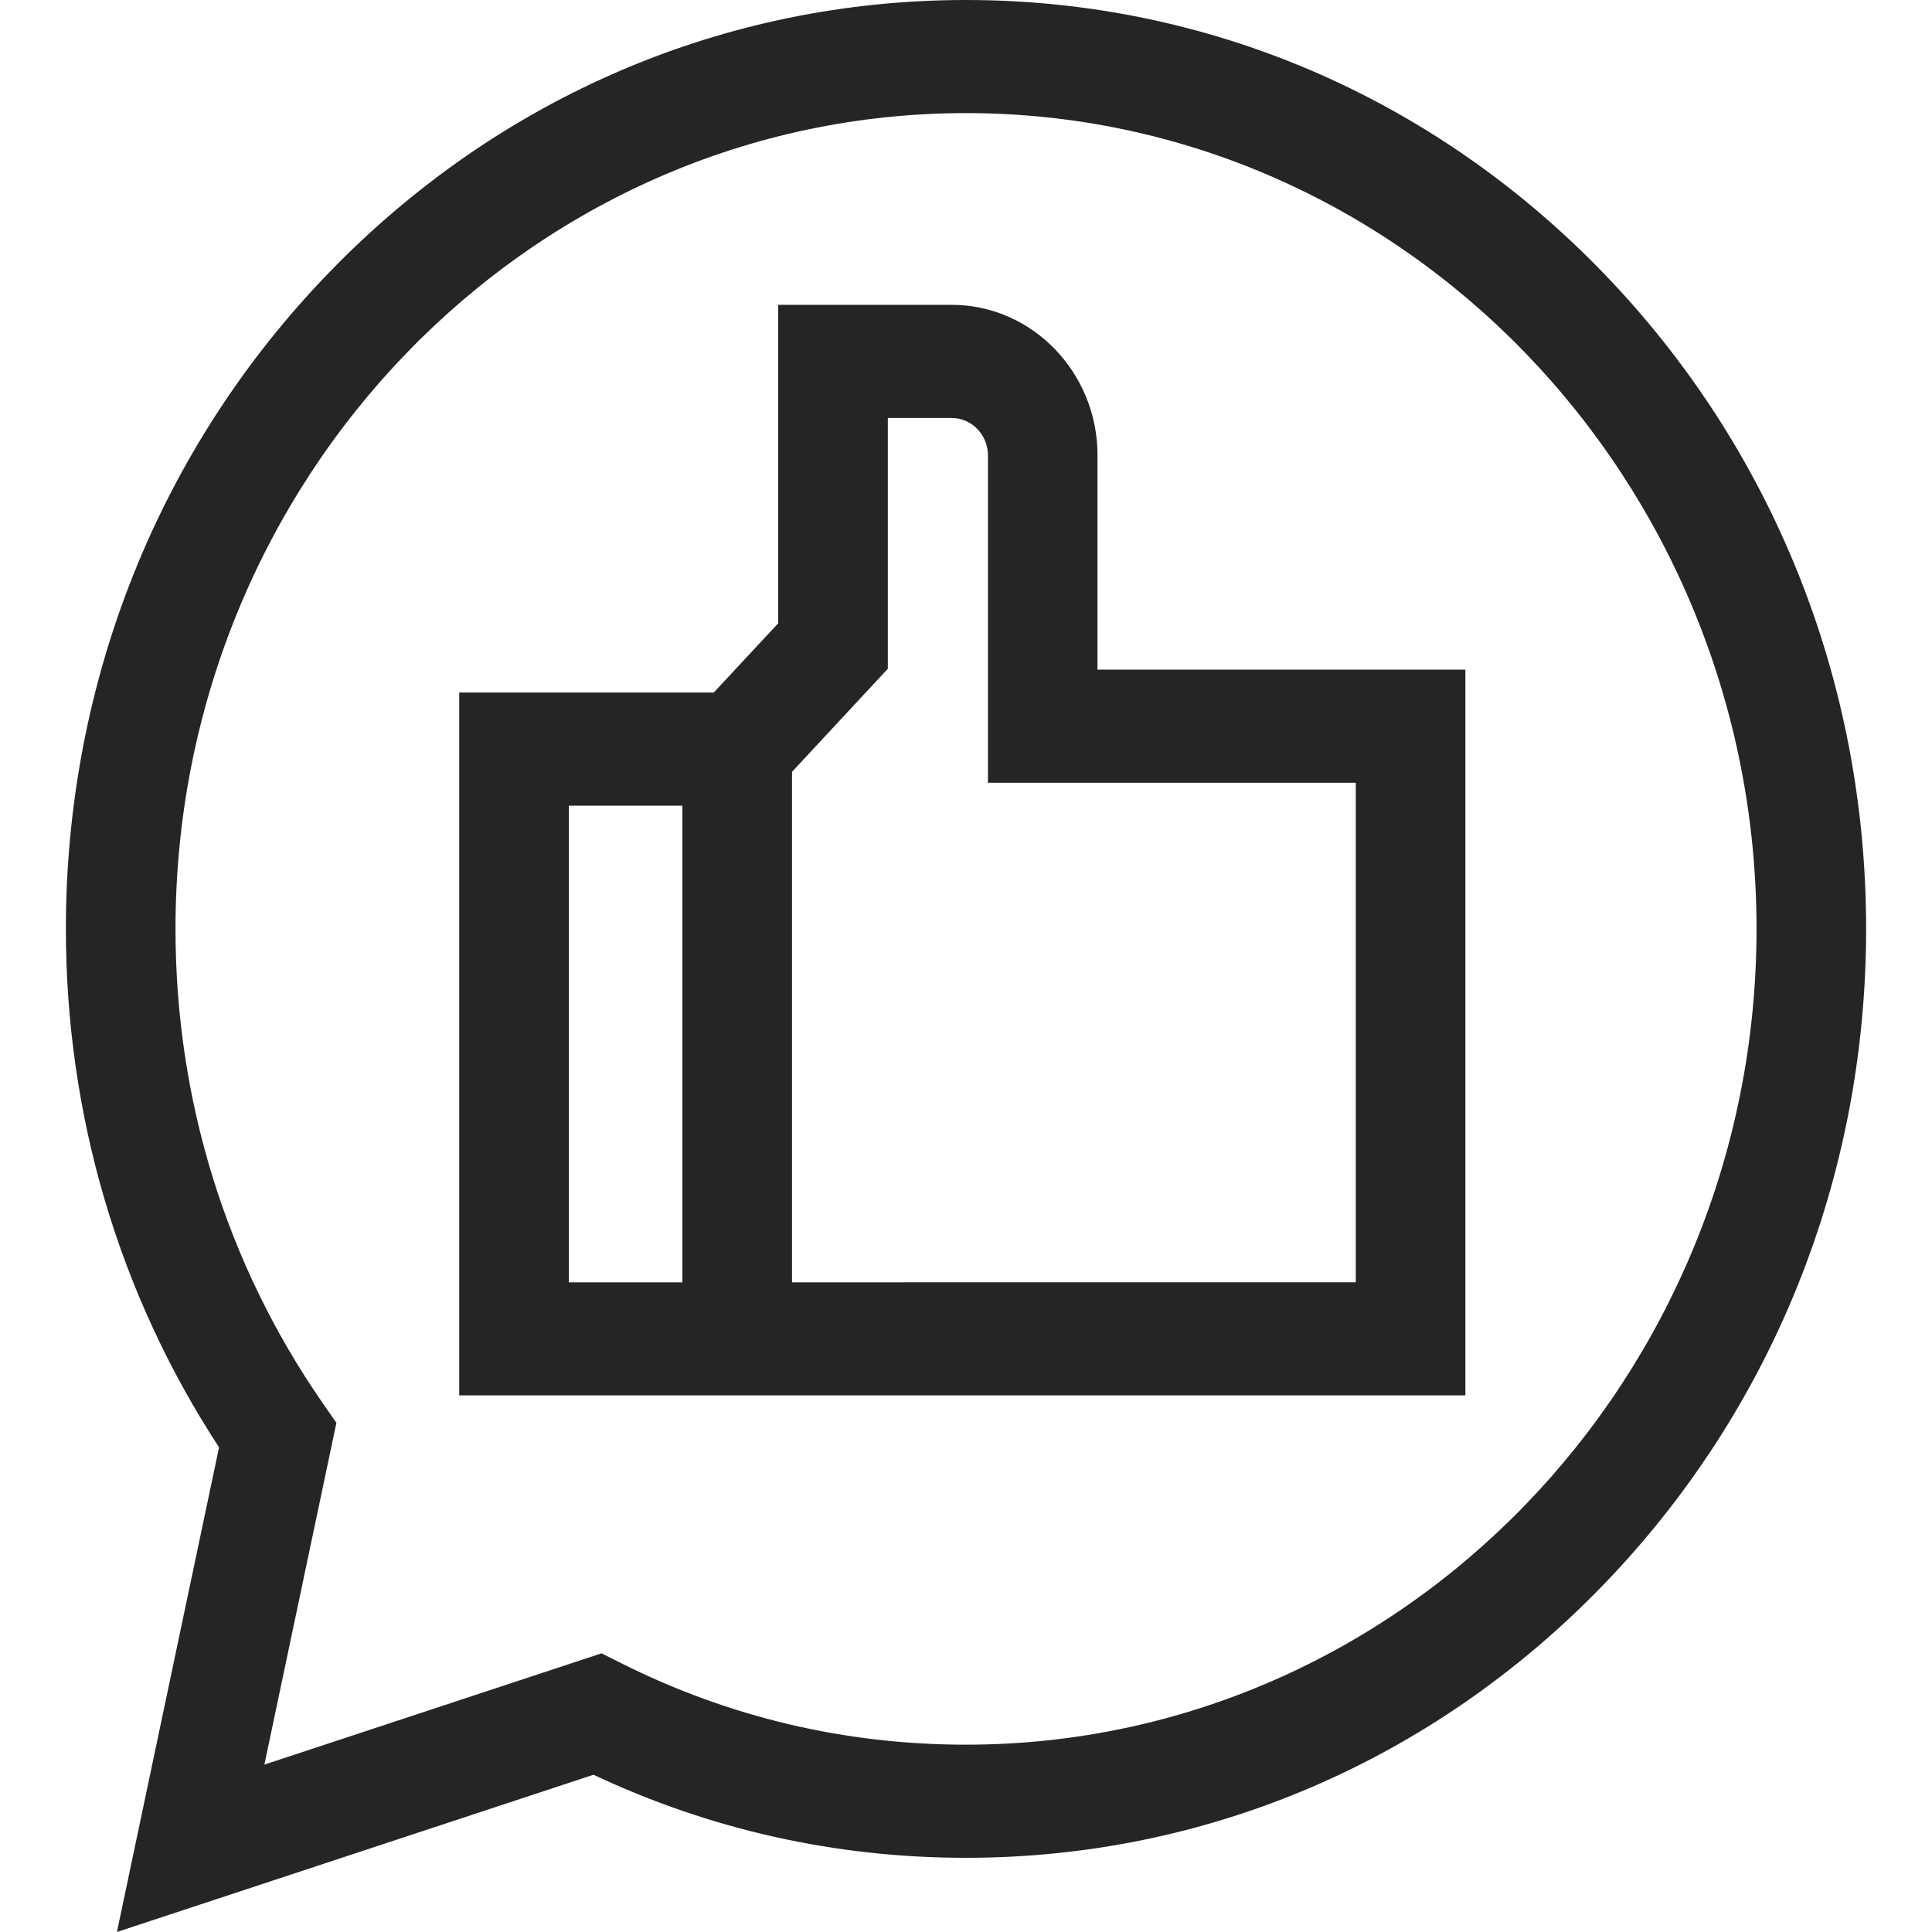
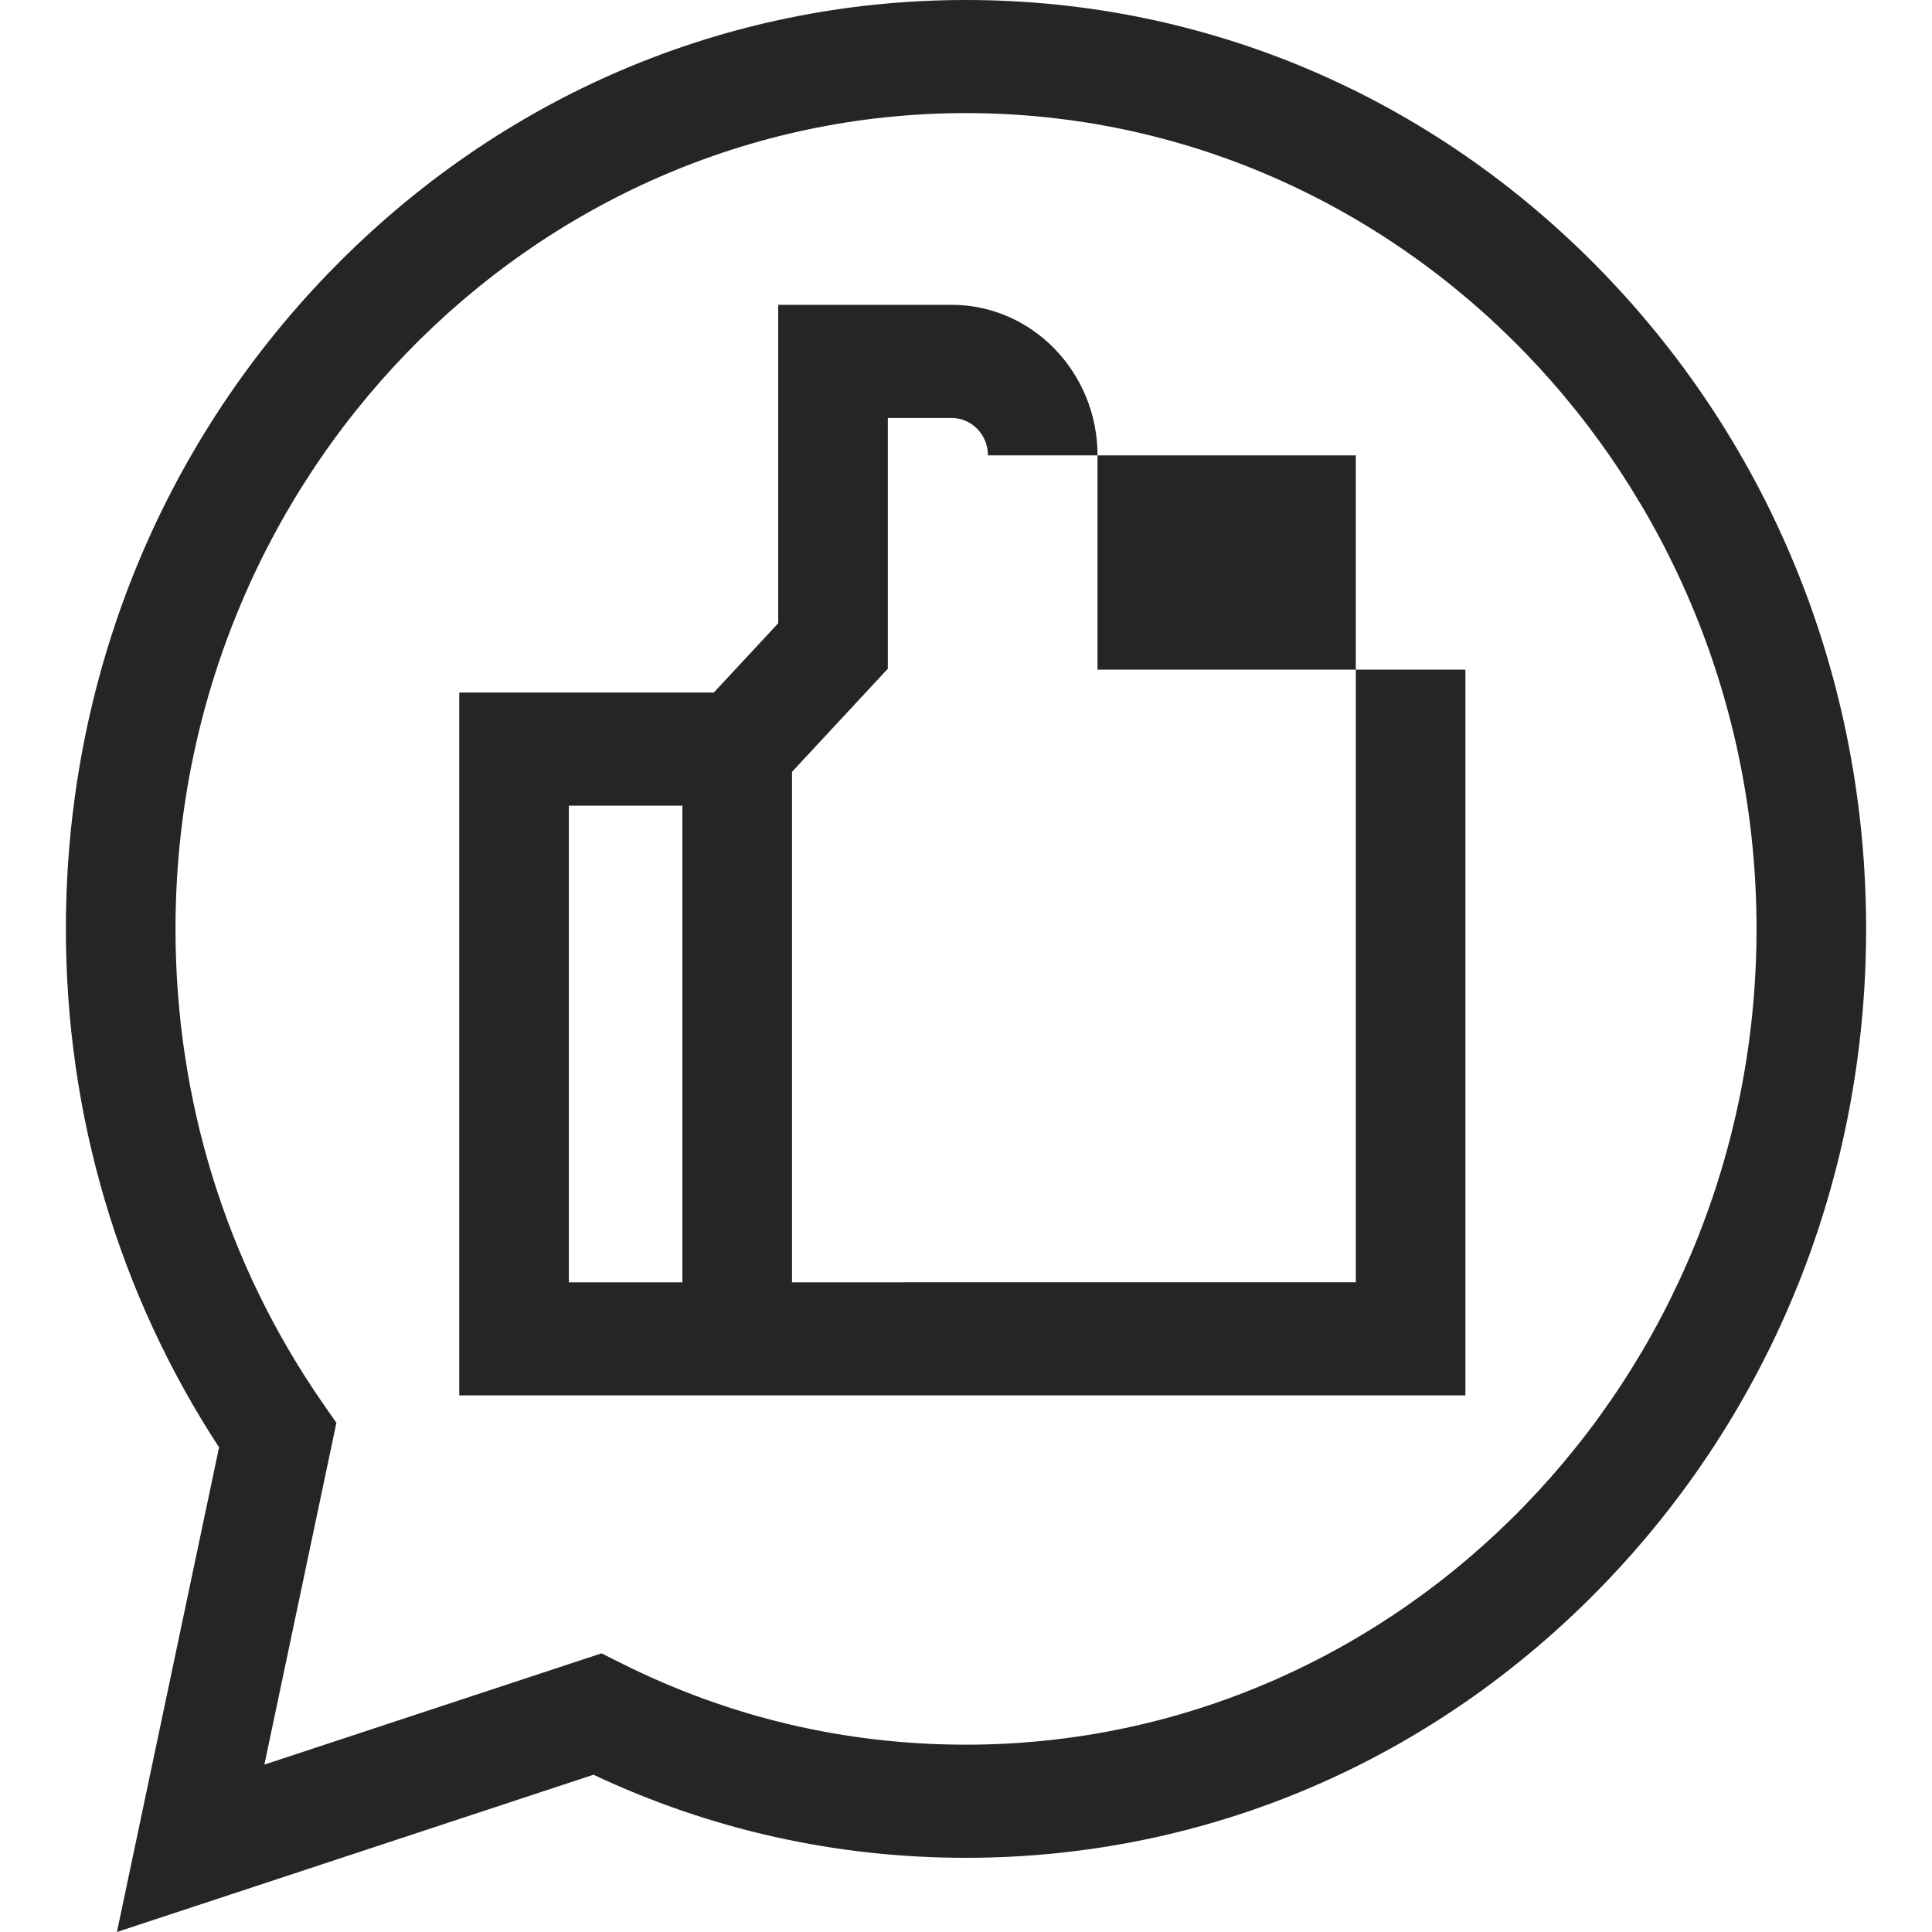
<svg xmlns="http://www.w3.org/2000/svg" version="1.1" id="Layer_1" x="0px" y="0px" viewBox="0 0 50 50" style="enable-background:new 0 0 50 50;" xml:space="preserve">
  <g>
    <g>
-       <path style="fill:#252525;" d="M28.404,11.785c0-2.148-1.694-3.896-3.775-3.896H20.14v8.241l-1.667,1.793h-6.588v18.189h26.039    V17.331h-9.521V11.785z M17.66,33.186h-2.938V20.85h2.938V33.186z M35.088,20.258v12.928H20.497V19.975l2.48-2.668v-6.49h1.652    c0.518,0,0.939,0.435,0.939,0.968v8.473H35.088z M41.472,7.041C37.072,2.501,31.222,0,25,0C18.778,0,12.928,2.501,8.528,7.041    c-4.4,4.54-6.823,10.577-6.823,16.999c0,4.821,1.369,9.446,3.964,13.417L3.026,50l12.333-4.07c3.033,1.427,6.274,2.15,9.641,2.15    c6.222,0,12.072-2.501,16.472-7.041c4.4-4.541,6.823-10.577,6.823-16.999C48.296,17.618,45.872,11.582,41.472,7.041z M25,45.152    c-3.128,0-6.13-0.709-8.922-2.108l-0.511-0.256l-8.725,2.88l1.864-8.845L8.34,36.296c-2.485-3.591-3.798-7.829-3.798-12.256    C4.541,12.398,13.719,2.927,25,2.927s20.459,9.471,20.459,21.113C45.459,35.681,36.281,45.152,25,45.152z" />
+       <path style="fill:#252525;" d="M28.404,11.785c0-2.148-1.694-3.896-3.775-3.896H20.14v8.241l-1.667,1.793h-6.588v18.189h26.039    V17.331h-9.521V11.785z M17.66,33.186h-2.938V20.85h2.938V33.186z M35.088,20.258v12.928H20.497V19.975l2.48-2.668v-6.49h1.652    c0.518,0,0.939,0.435,0.939,0.968H35.088z M41.472,7.041C37.072,2.501,31.222,0,25,0C18.778,0,12.928,2.501,8.528,7.041    c-4.4,4.54-6.823,10.577-6.823,16.999c0,4.821,1.369,9.446,3.964,13.417L3.026,50l12.333-4.07c3.033,1.427,6.274,2.15,9.641,2.15    c6.222,0,12.072-2.501,16.472-7.041c4.4-4.541,6.823-10.577,6.823-16.999C48.296,17.618,45.872,11.582,41.472,7.041z M25,45.152    c-3.128,0-6.13-0.709-8.922-2.108l-0.511-0.256l-8.725,2.88l1.864-8.845L8.34,36.296c-2.485-3.591-3.798-7.829-3.798-12.256    C4.541,12.398,13.719,2.927,25,2.927s20.459,9.471,20.459,21.113C45.459,35.681,36.281,45.152,25,45.152z" />
    </g>
  </g>
  <g>
</g>
  <g>
</g>
  <g>
</g>
  <g>
</g>
  <g>
</g>
  <g>
</g>
</svg>